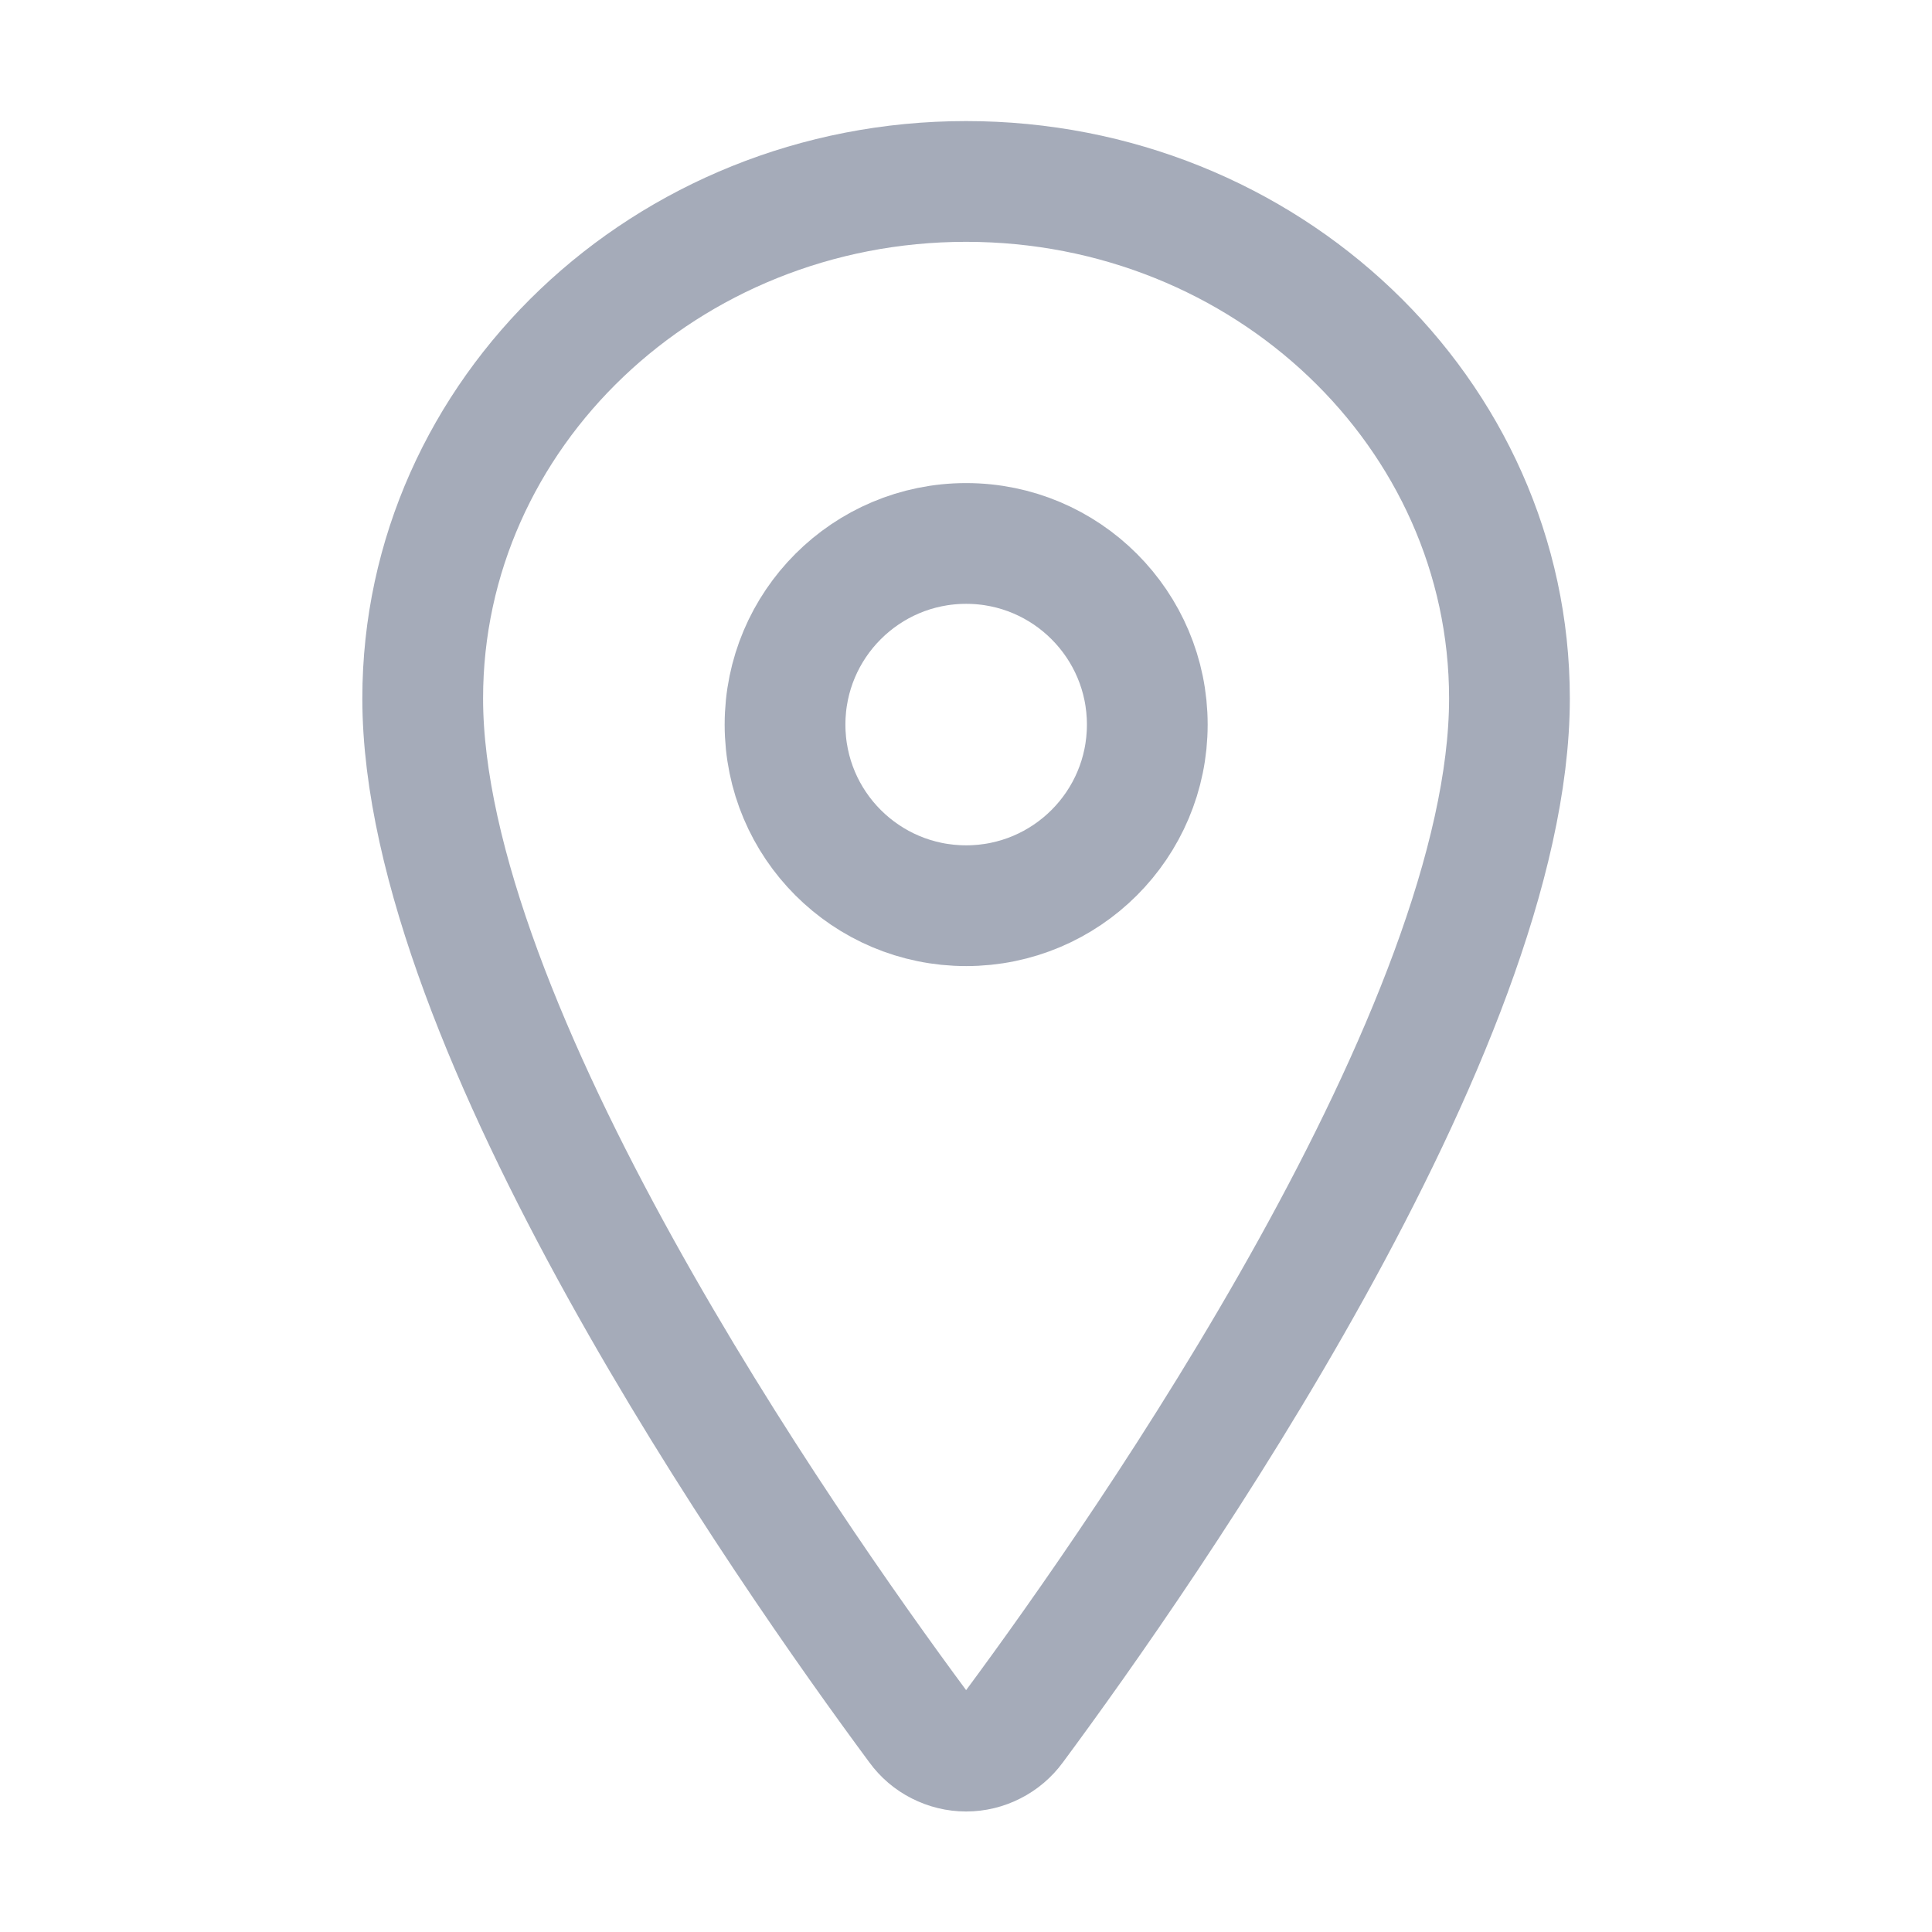
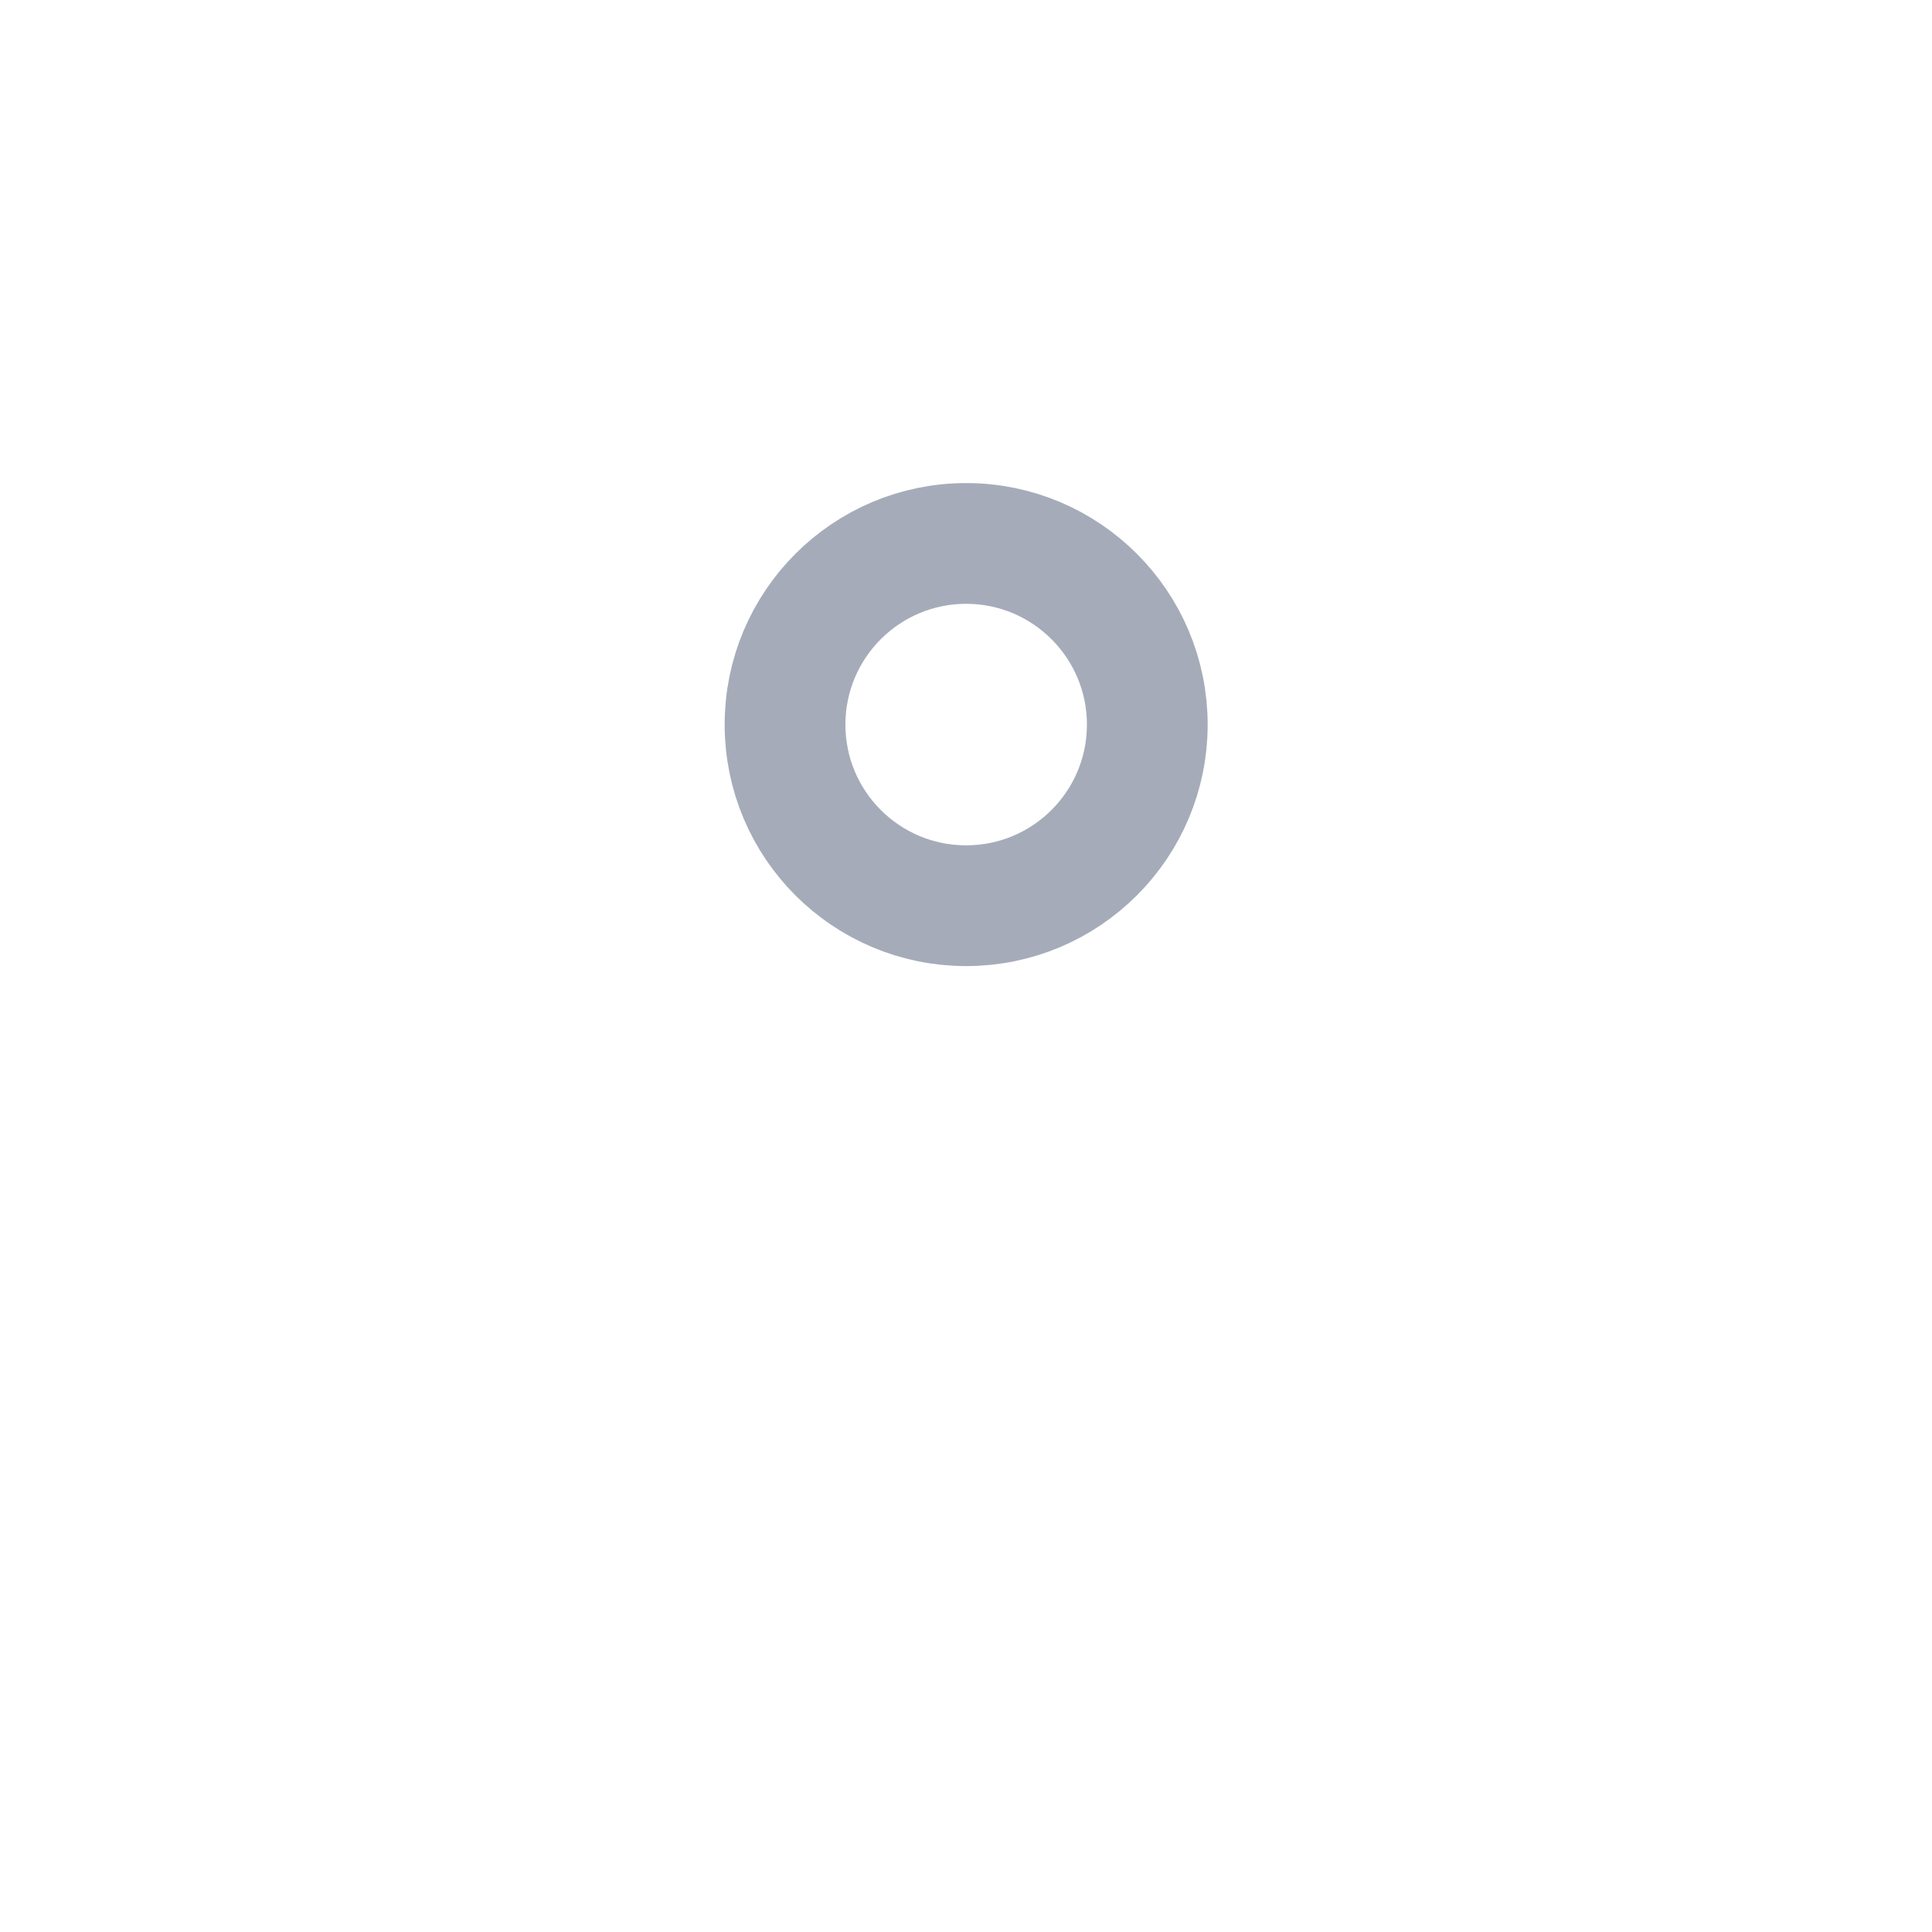
<svg xmlns="http://www.w3.org/2000/svg" width="24" height="24" viewBox="0 0 24 24" fill="none">
  <g id="Icons/Ionicons/Location-outline">
-     <path id="Vector" d="M12.001 2.254C8.275 2.254 5.251 5.131 5.251 8.676C5.251 12.754 9.751 19.216 11.404 21.449C11.472 21.543 11.562 21.62 11.666 21.672C11.77 21.725 11.885 21.753 12.001 21.753C12.118 21.753 12.233 21.725 12.336 21.672C12.44 21.62 12.53 21.543 12.599 21.449C14.251 19.218 18.751 12.757 18.751 8.676C18.751 5.131 15.728 2.254 12.001 2.254Z" stroke="#1E2E50" stroke-opacity="0.4" stroke-width="1.5" stroke-linecap="round" stroke-linejoin="round" />
    <path id="Vector_2" d="M12.002 11.251C13.244 11.251 14.252 10.244 14.252 9.001C14.252 7.759 13.244 6.751 12.002 6.751C10.759 6.751 9.752 7.759 9.752 9.001C9.752 10.244 10.759 11.251 12.002 11.251Z" stroke="#1E2E50" stroke-opacity="0.4" stroke-width="1.5" stroke-linecap="round" stroke-linejoin="round" />
  </g>
</svg>